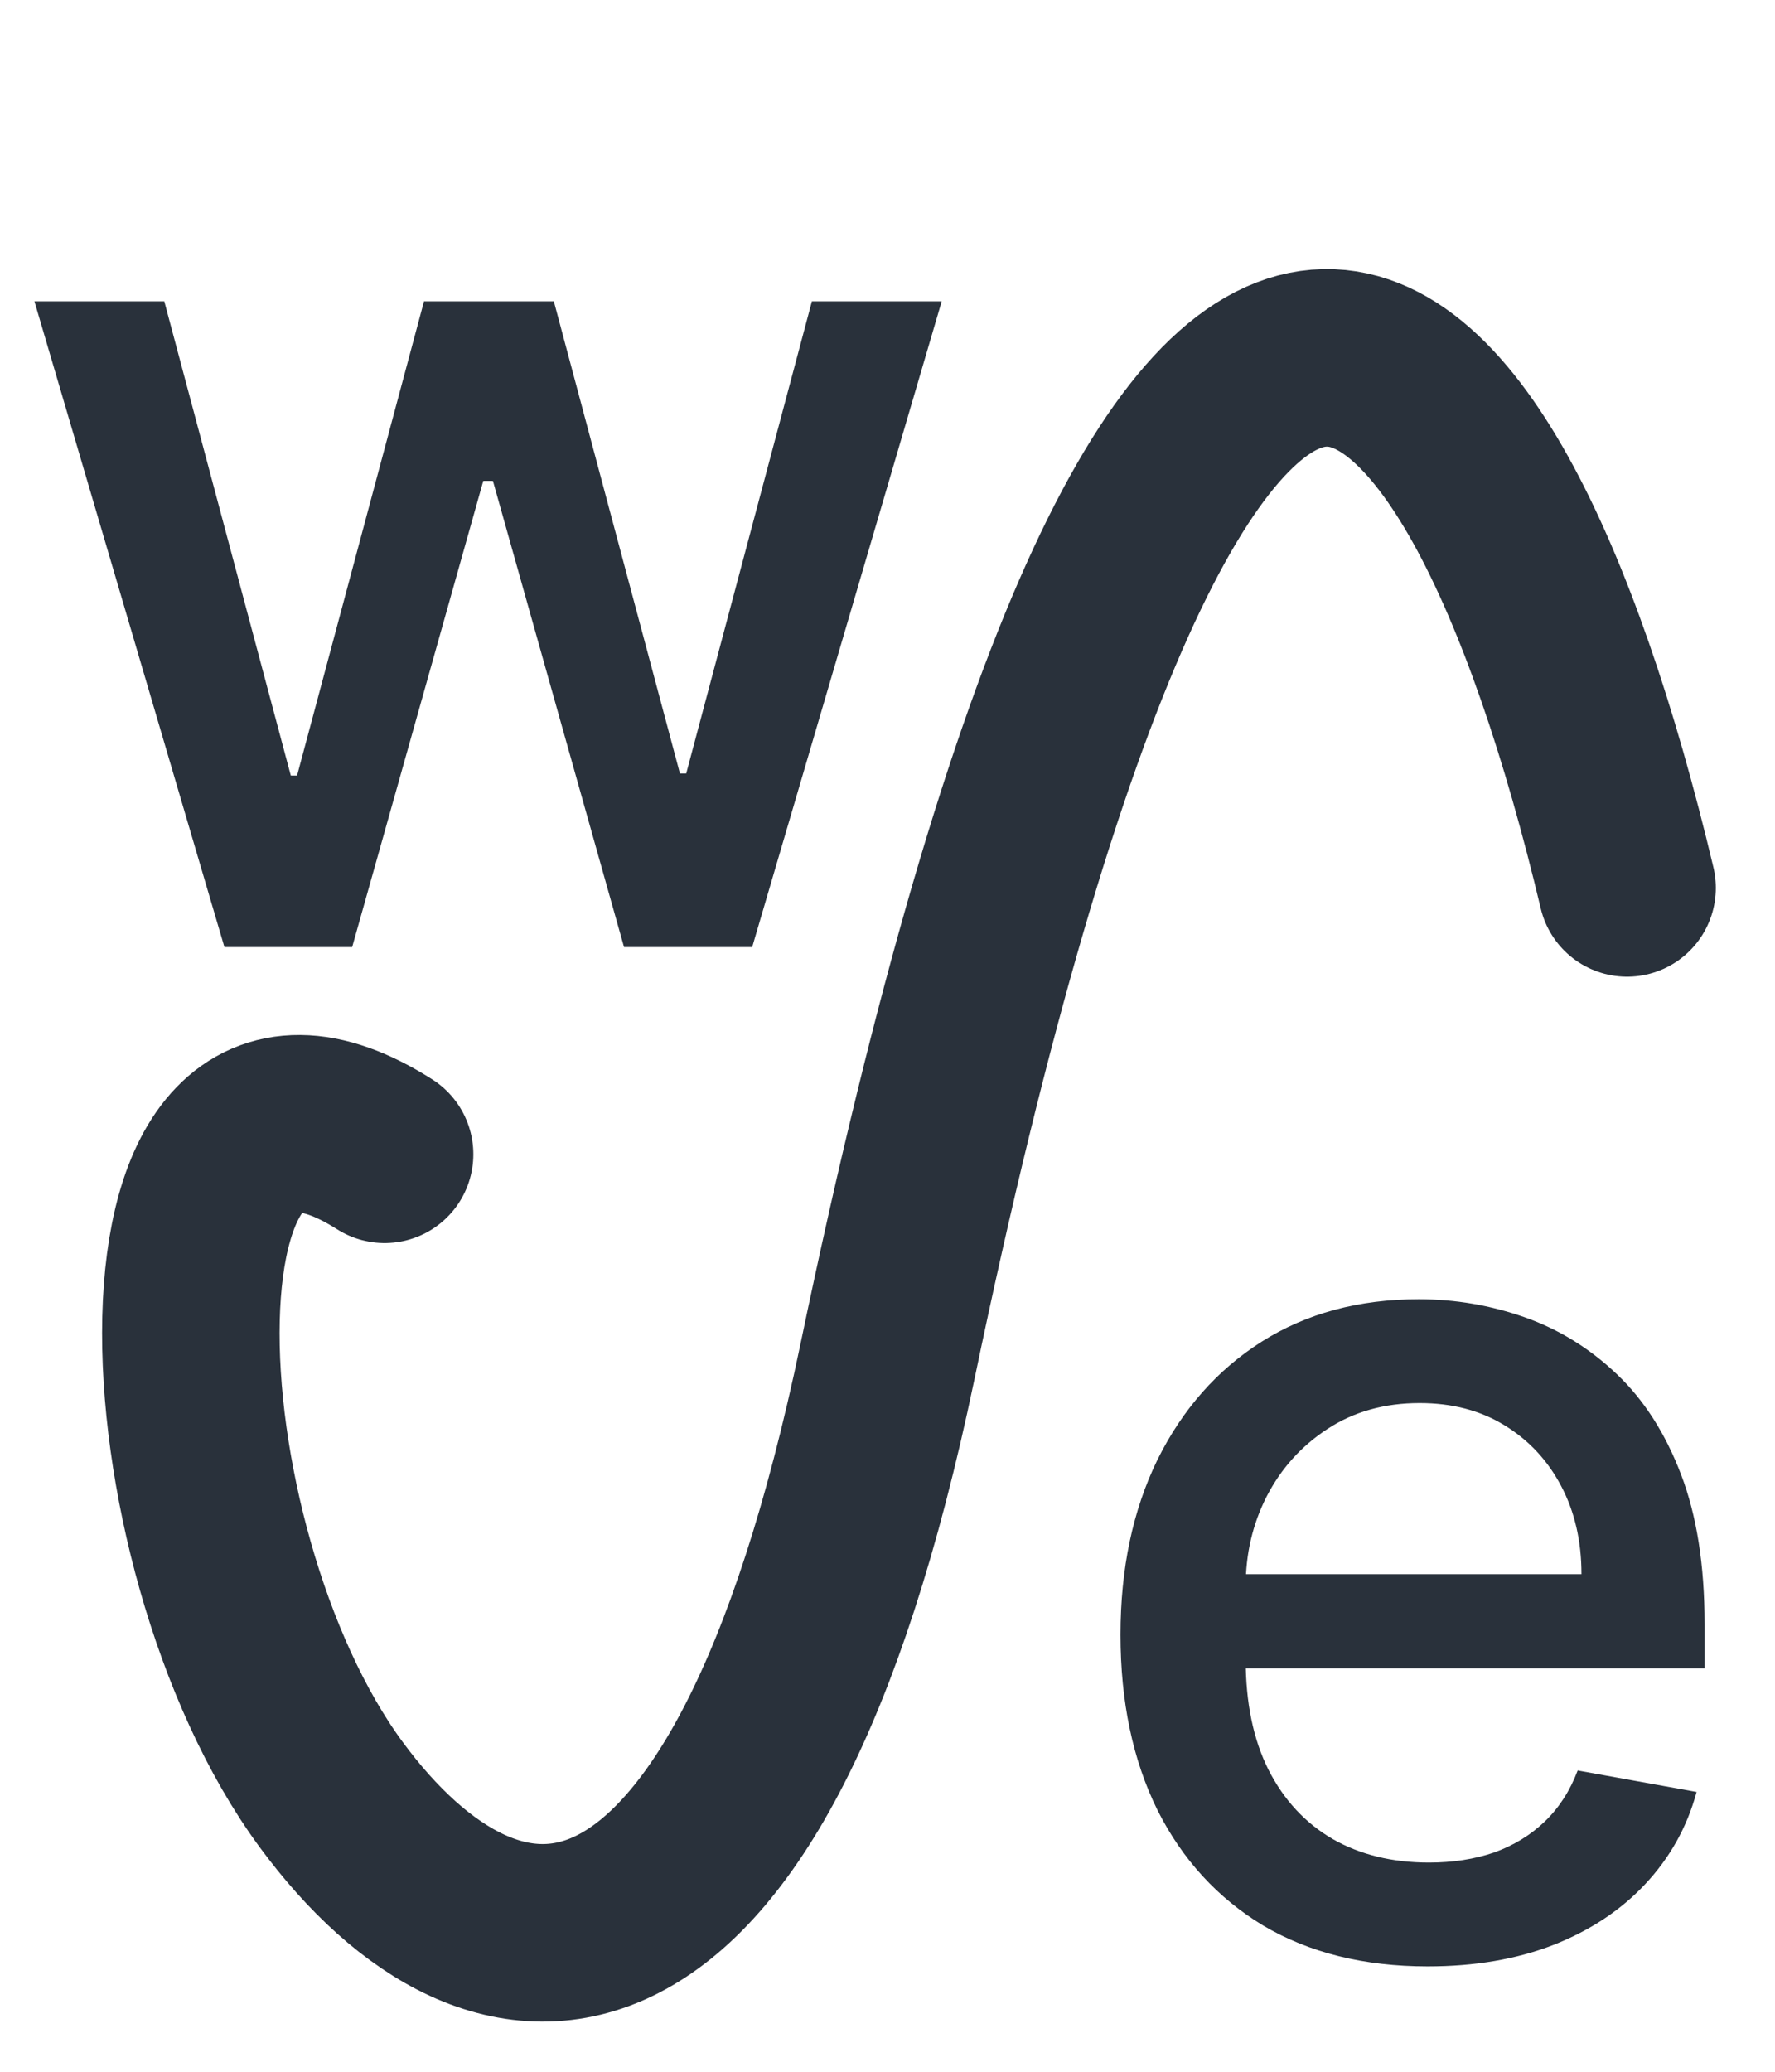
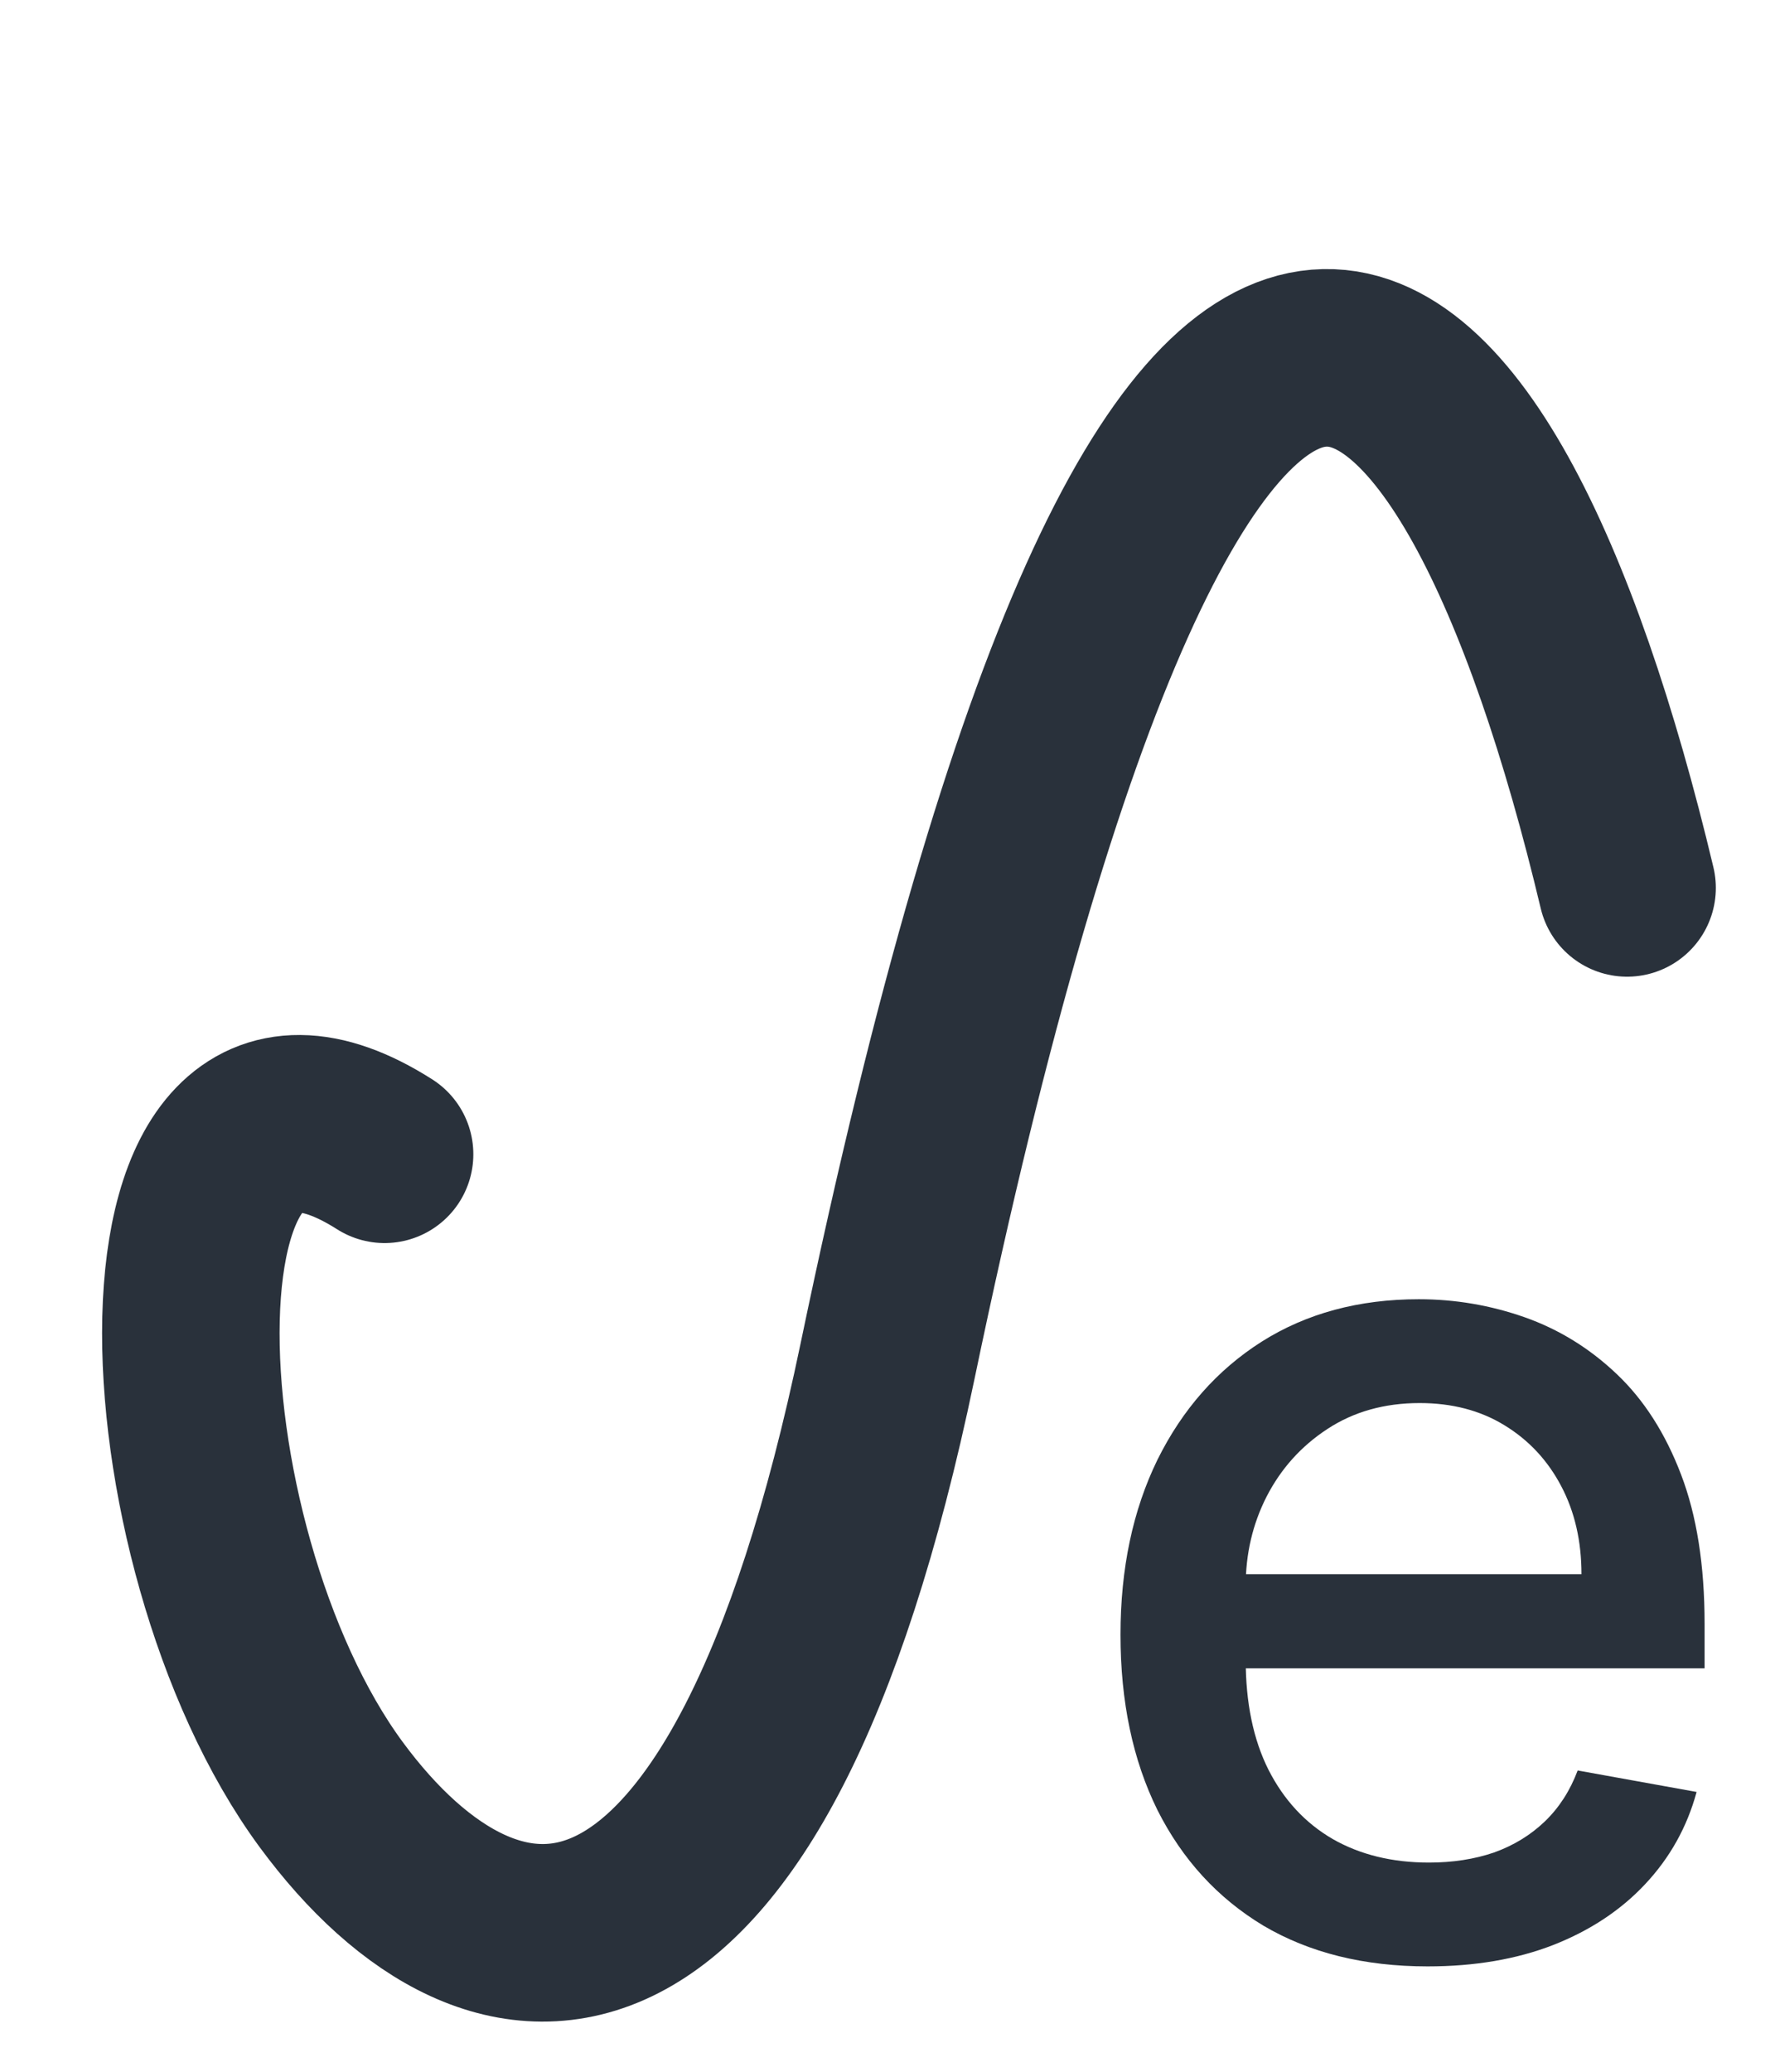
<svg xmlns="http://www.w3.org/2000/svg" width="30" height="35" viewBox="0 0 30 35" fill="none">
-   <path d="M3.793 16L0.582 5.091H2.777L4.915 13.102H5.021L7.166 5.091H9.361L11.492 13.067H11.598L13.722 5.091H15.916L12.713 16H10.547L8.331 8.124H8.168L5.952 16H3.793Z" fill="#29313B" />
  <path d="M24.129 33.22C23.055 33.22 22.129 32.99 21.352 32.531C20.581 32.067 19.984 31.416 19.562 30.578C19.146 29.735 18.938 28.748 18.938 27.616C18.938 26.499 19.146 25.514 19.562 24.662C19.984 23.81 20.571 23.144 21.324 22.666C22.081 22.188 22.967 21.949 23.98 21.949C24.596 21.949 25.192 22.051 25.77 22.254C26.348 22.458 26.866 22.777 27.325 23.213C27.785 23.649 28.147 24.215 28.412 24.91C28.677 25.602 28.81 26.442 28.81 27.432V28.185H20.138V26.594H26.729C26.729 26.035 26.615 25.54 26.388 25.109C26.16 24.674 25.841 24.331 25.429 24.079C25.022 23.829 24.544 23.703 23.994 23.703C23.398 23.703 22.877 23.85 22.432 24.143C21.991 24.432 21.651 24.811 21.409 25.28C21.172 25.744 21.054 26.248 21.054 26.793V28.035C21.054 28.765 21.182 29.385 21.438 29.896C21.698 30.408 22.06 30.798 22.524 31.068C22.988 31.333 23.53 31.466 24.151 31.466C24.553 31.466 24.92 31.409 25.251 31.296C25.583 31.177 25.869 31.002 26.111 30.77C26.352 30.538 26.537 30.251 26.665 29.91L28.675 30.273C28.514 30.865 28.225 31.383 27.808 31.828C27.396 32.269 26.878 32.612 26.253 32.858C25.633 33.099 24.925 33.22 24.129 33.22Z" fill="#29313B" />
  <path d="M27.5 15C25 4.5 20 -1 15 23C12.627 34.389 8.361 34.065 5.6 30.321C2.493 26.108 2.083 16.689 6.5 19.5V19.5" stroke="#29313B" stroke-width="3" stroke-linecap="round" />
</svg>